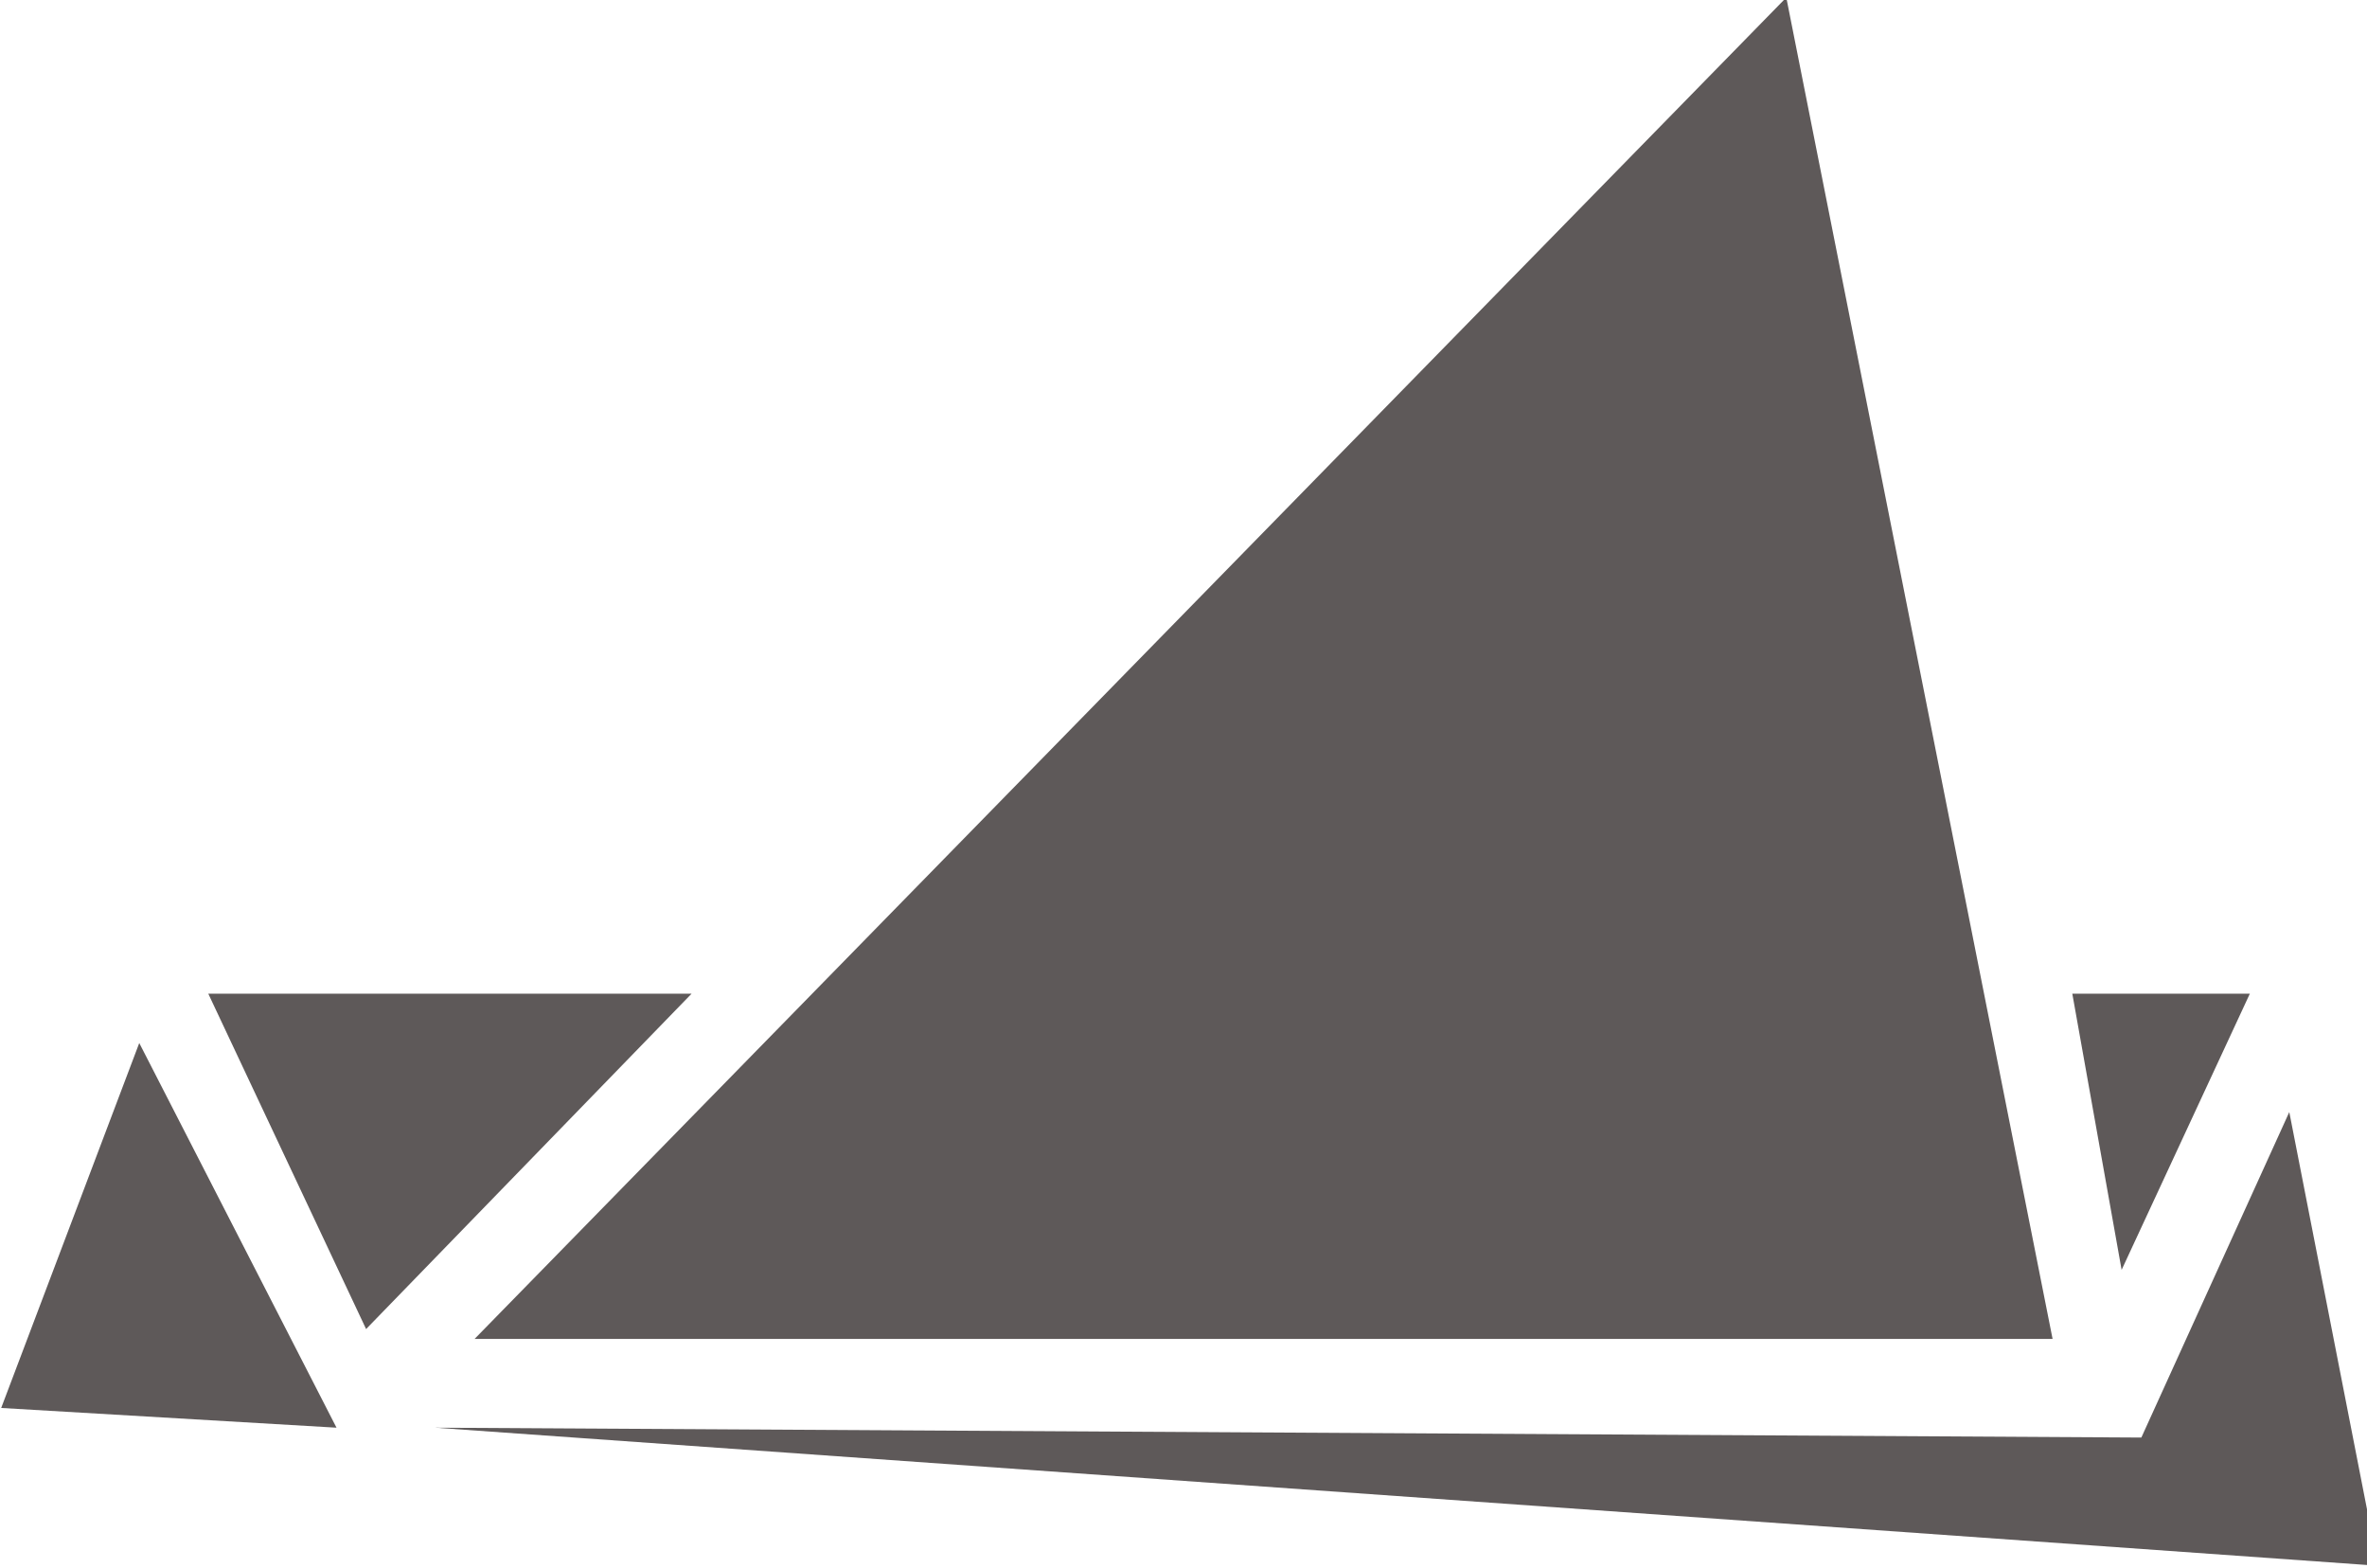
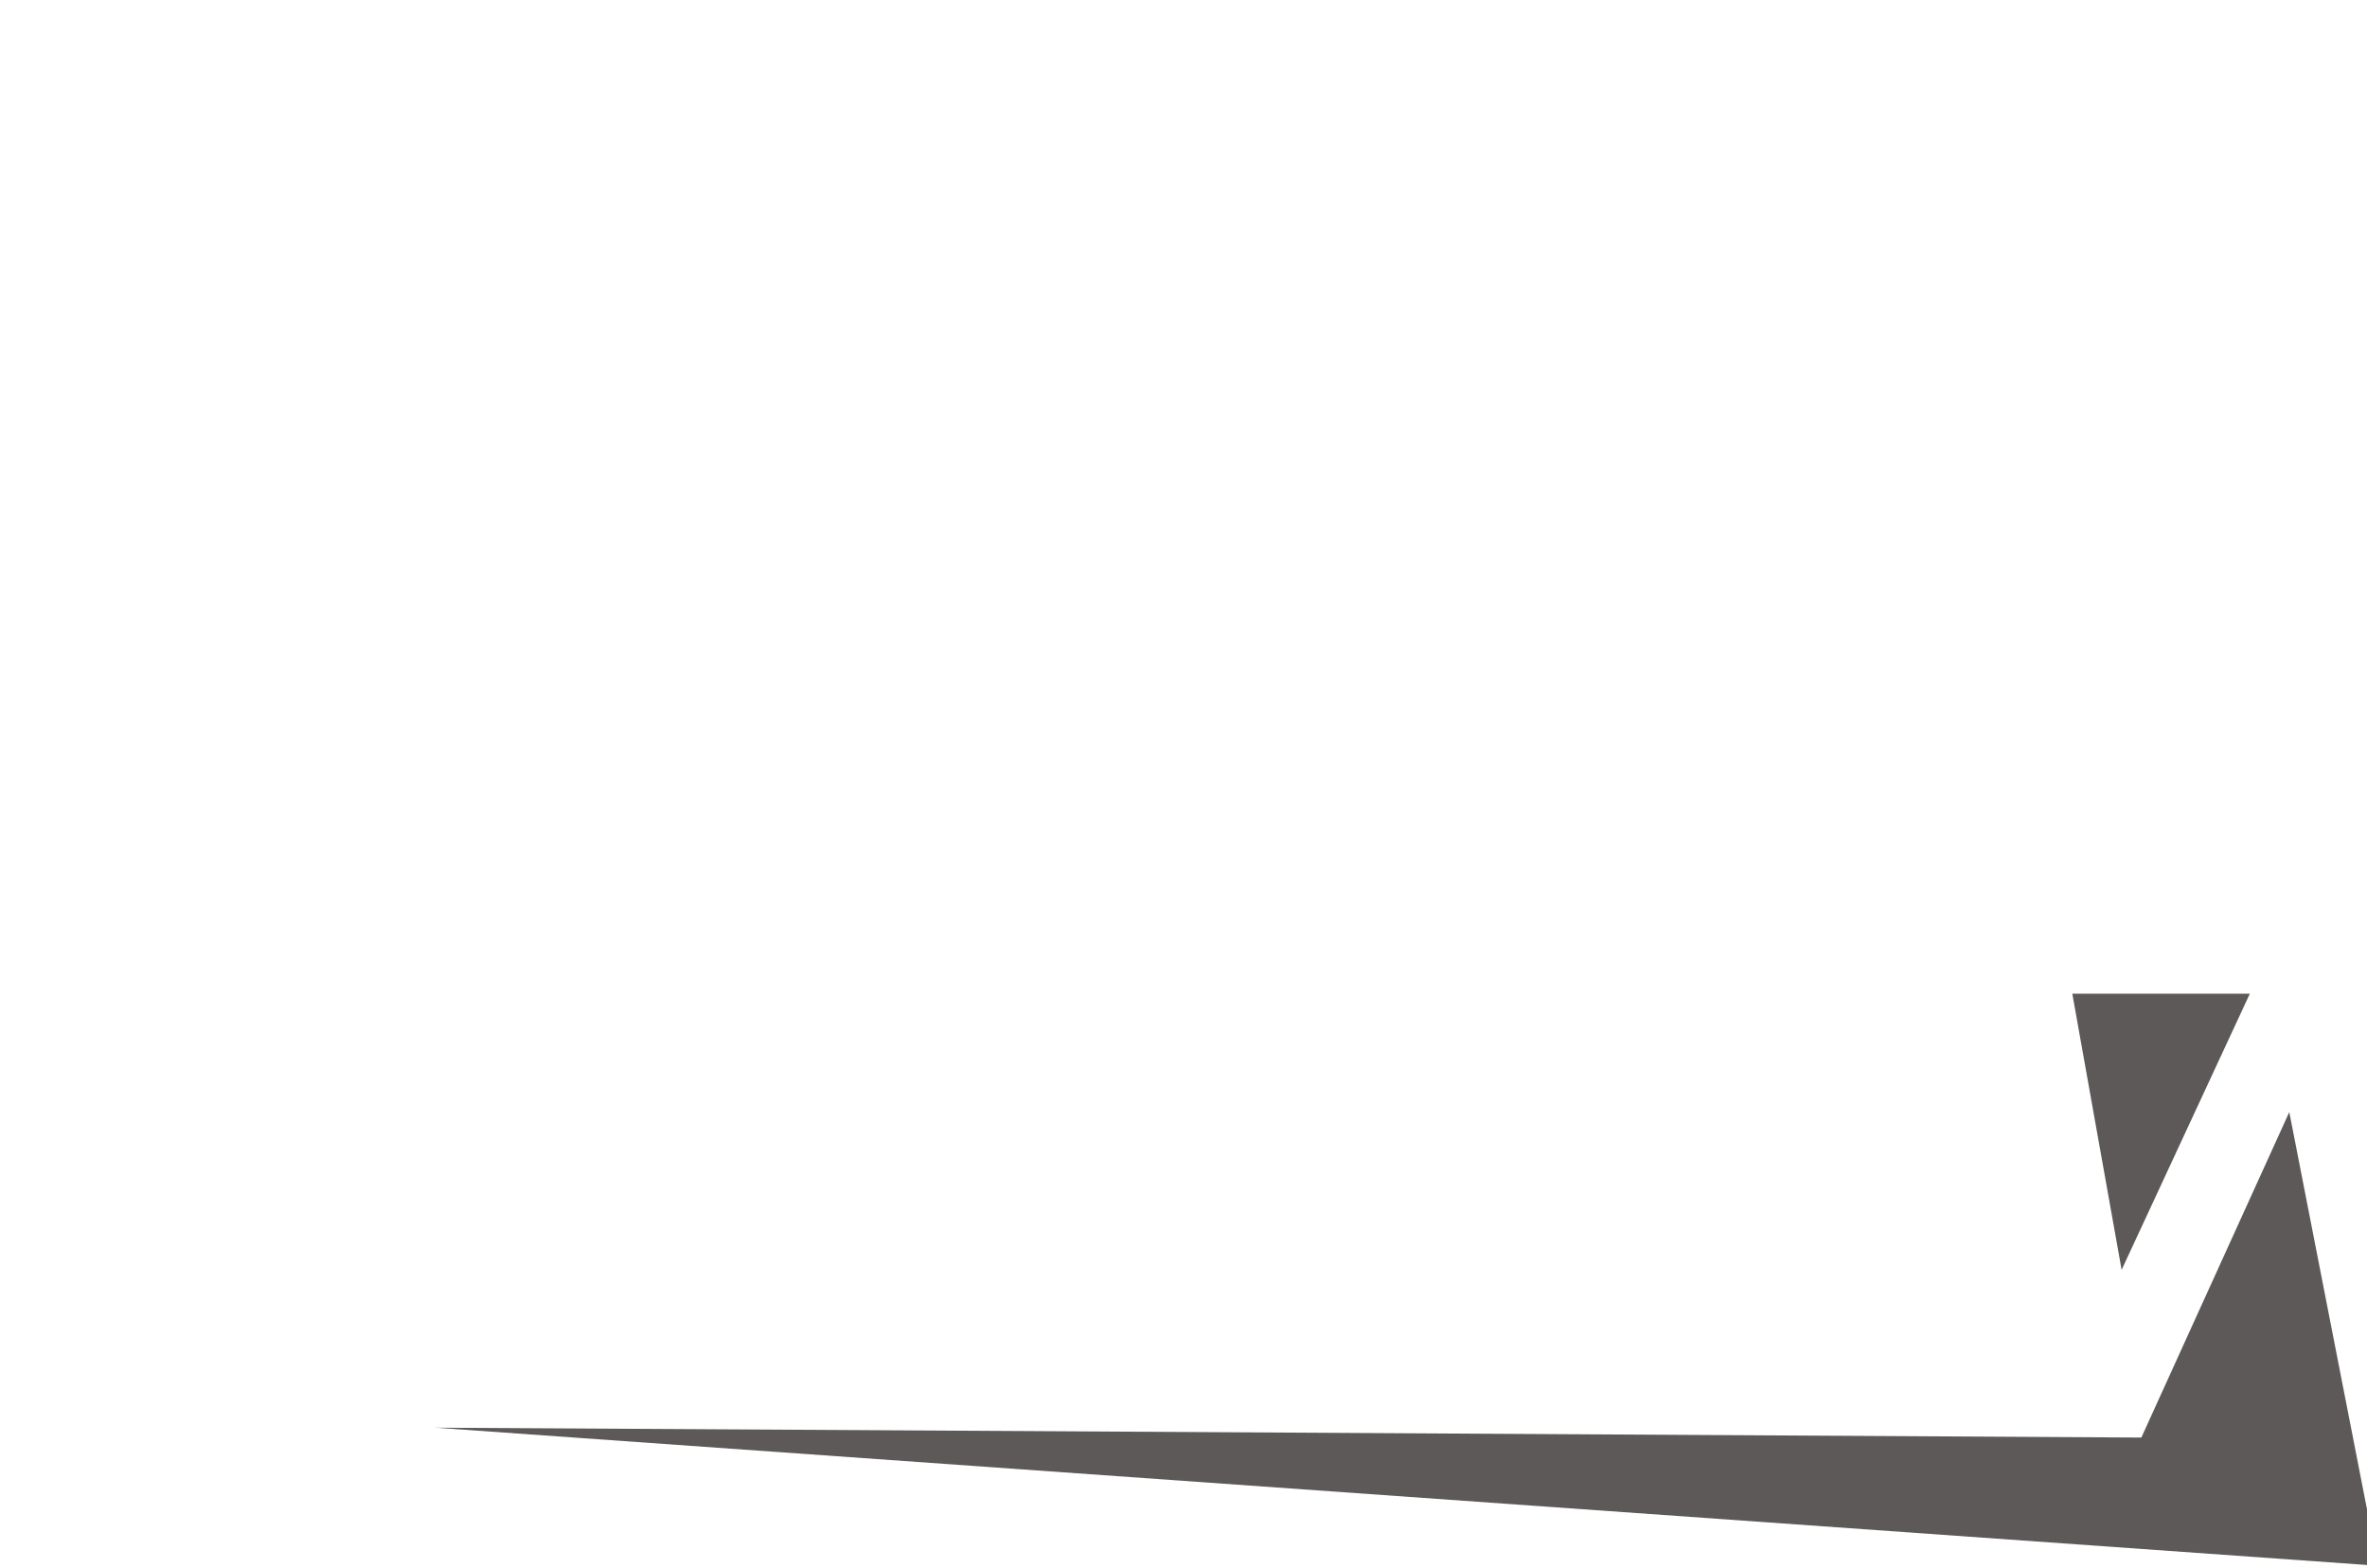
<svg xmlns="http://www.w3.org/2000/svg" version="1.1" id="Livello_1" x="0px" y="0px" viewBox="0 0 24 15.9" style="enable-background:new 0 0 24 15.9;" xml:space="preserve">
  <style type="text/css">
	.st0{fill:#5E5959;}
</style>
  <g id="Raggruppa_330" transform="translate(-969.188 -235.725)">
    <path id="Tracciato_193" class="st0" d="M992.4,247l-1.5,3.3l-17.3-0.1l19.7,1.4L992.4,247z" />
    <path id="Tracciato_194" class="st0" d="M992,245.8h-1.8l0.5,2.8L992,245.8z" />
-     <path id="Tracciato_195" class="st0" d="M990,249.3l-2.7-13.6l-13.3,13.6L990,249.3z" />
-     <path id="Tracciato_196" class="st0" d="M976.2,245.8h-4.9l1.6,3.4L976.2,245.8z" />
-     <path id="Tracciato_197" class="st0" d="M972.6,250.2l-2-3.9l-1.4,3.7L972.6,250.2z" />
  </g>
</svg>